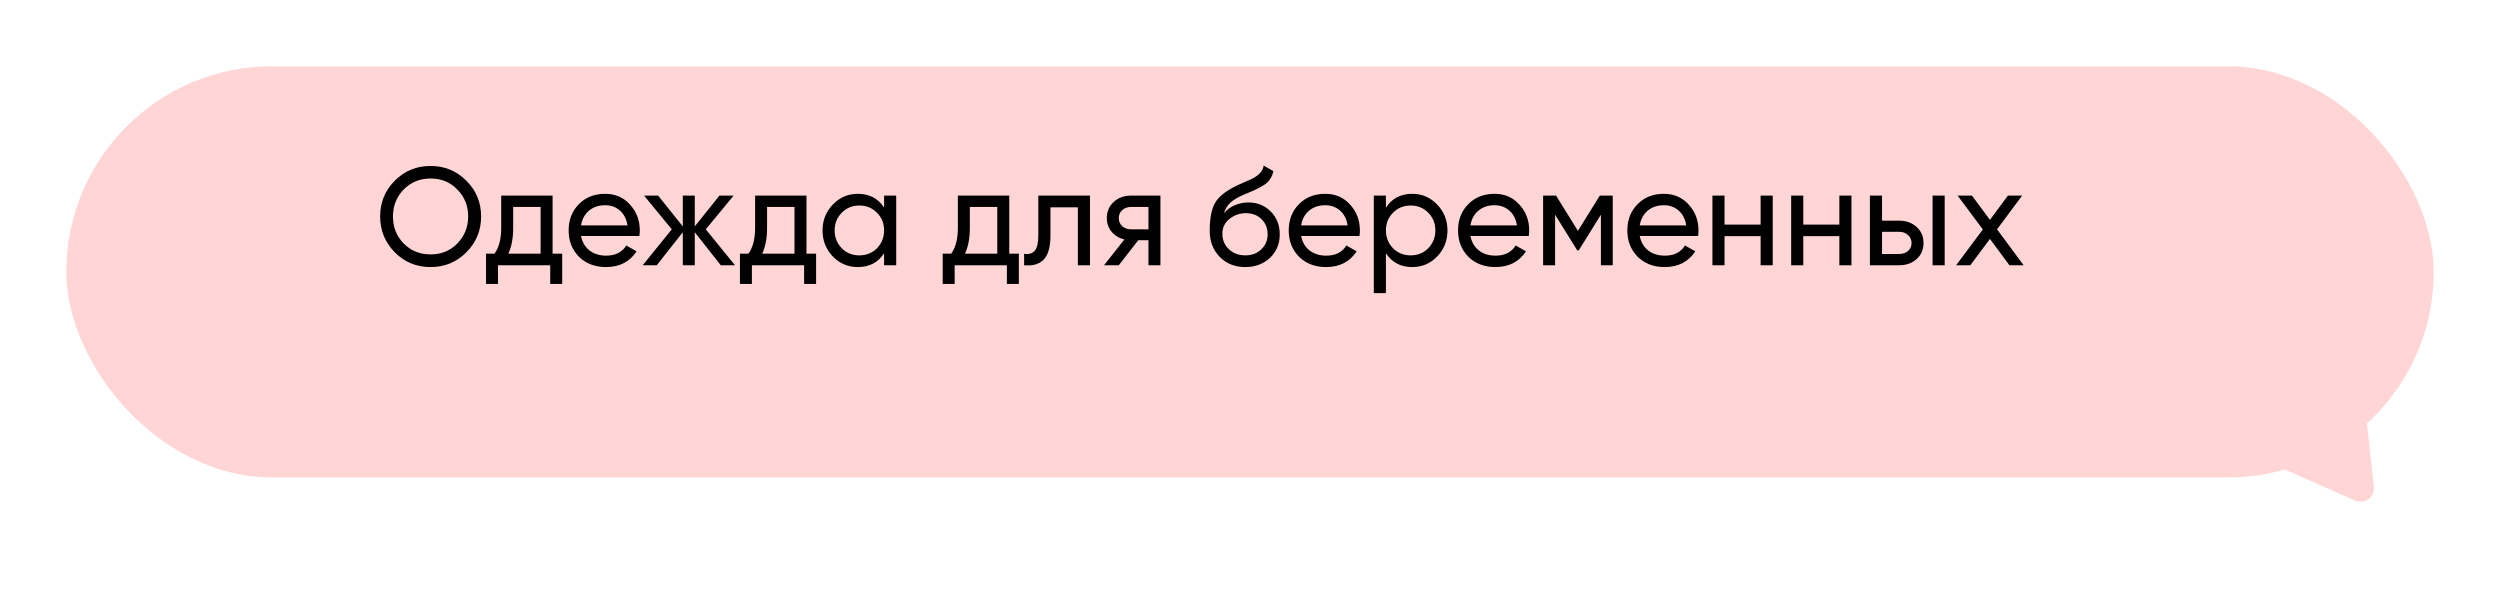
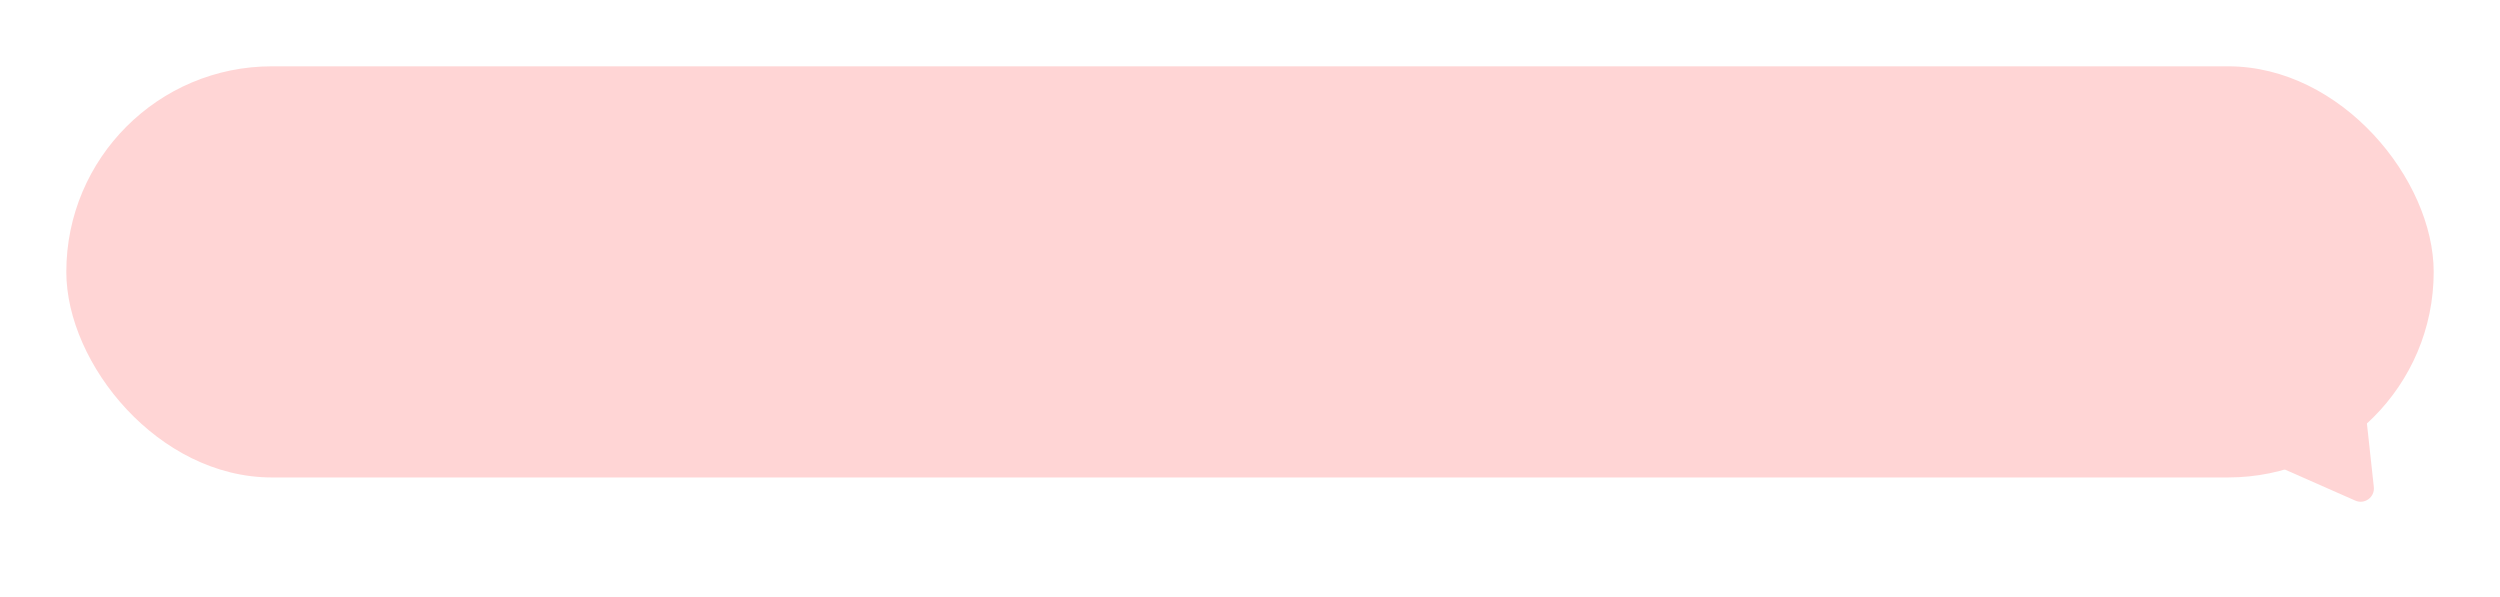
<svg xmlns="http://www.w3.org/2000/svg" width="377" height="90" viewBox="0 0 377 90" fill="none">
  <g filter="url(#filter0_d_14_7467)">
    <rect x="3" y="4" width="357" height="62" rx="31" fill="#FFD5D5" />
  </g>
  <path d="M355.177 75.49C356.586 76.112 358.139 74.975 357.972 73.444L354.792 44.172C354.626 42.641 352.865 41.864 351.622 42.774L327.862 60.164C326.619 61.074 326.827 62.987 328.236 63.608L355.177 75.49Z" fill="#FFD5D5" />
-   <path d="M57.326 32.65C57.326 30.522 58.061 28.723 59.531 27.253C61.001 25.769 62.8 25.027 64.928 25.027C67.056 25.027 68.855 25.769 70.325 27.253C71.809 28.723 72.551 30.522 72.551 32.65C72.551 34.764 71.809 36.563 70.325 38.047C68.855 39.531 67.056 40.273 64.928 40.273C62.8 40.273 61.001 39.531 59.531 38.047C58.061 36.549 57.326 34.75 57.326 32.65ZM70.598 32.65C70.598 31.026 70.052 29.668 68.96 28.576C67.896 27.47 66.552 26.917 64.928 26.917C63.318 26.917 61.967 27.47 60.875 28.576C59.797 29.682 59.258 31.04 59.258 32.65C59.258 34.246 59.797 35.604 60.875 36.724C61.967 37.816 63.318 38.362 64.928 38.362C66.552 38.362 67.896 37.816 68.96 36.724C70.052 35.604 70.598 34.246 70.598 32.65ZM83.33 29.5V38.257H84.779V42.814H82.973V40H75.098V42.814H73.292V38.257H74.573C75.245 37.333 75.581 36.038 75.581 34.372V29.5H83.33ZM76.652 38.257H81.524V31.201H77.387V34.372C77.387 35.912 77.142 37.207 76.652 38.257ZM96.418 35.59H87.619C87.801 36.514 88.228 37.242 88.9 37.774C89.572 38.292 90.412 38.551 91.42 38.551C92.806 38.551 93.814 38.04 94.444 37.018L95.998 37.9C94.962 39.482 93.422 40.273 91.378 40.273C89.726 40.273 88.368 39.755 87.304 38.719C86.268 37.655 85.75 36.332 85.75 34.75C85.75 33.154 86.261 31.838 87.283 30.802C88.305 29.752 89.628 29.227 91.252 29.227C92.792 29.227 94.045 29.773 95.011 30.865C95.991 31.929 96.481 33.231 96.481 34.771C96.481 35.037 96.46 35.31 96.418 35.59ZM91.252 30.949C90.286 30.949 89.474 31.222 88.816 31.768C88.172 32.314 87.773 33.056 87.619 33.994H94.633C94.479 33.028 94.094 32.279 93.478 31.747C92.862 31.215 92.12 30.949 91.252 30.949ZM106.43 34.582L110.84 40H108.698L104.771 35.023V40H102.965V35.023L99.038 40H96.917L101.306 34.582L97.127 29.5H99.248L102.965 34.141V29.5H104.771V34.141L108.488 29.5H110.63L106.43 34.582ZM121.618 29.5V38.257H123.067V42.814H121.261V40H113.386V42.814H111.58V38.257H112.861C113.533 37.333 113.869 36.038 113.869 34.372V29.5H121.618ZM114.94 38.257H119.812V31.201H115.675V34.372C115.675 35.912 115.43 37.207 114.94 38.257ZM133.32 31.306V29.5H135.147V40H133.32V38.194C132.424 39.58 131.101 40.273 129.351 40.273C127.867 40.273 126.614 39.741 125.592 38.677C124.556 37.599 124.038 36.29 124.038 34.75C124.038 33.224 124.556 31.922 125.592 30.844C126.628 29.766 127.881 29.227 129.351 29.227C131.101 29.227 132.424 29.92 133.32 31.306ZM129.582 38.509C130.646 38.509 131.535 38.152 132.249 37.438C132.963 36.696 133.32 35.8 133.32 34.75C133.32 33.686 132.963 32.797 132.249 32.083C131.535 31.355 130.646 30.991 129.582 30.991C128.532 30.991 127.65 31.355 126.936 32.083C126.222 32.797 125.865 33.686 125.865 34.75C125.865 35.8 126.222 36.696 126.936 37.438C127.65 38.152 128.532 38.509 129.582 38.509ZM152.195 29.5V38.257H153.644V42.814H151.838V40H143.963V42.814H142.157V38.257H143.438C144.11 37.333 144.446 36.038 144.446 34.372V29.5H152.195ZM145.517 38.257H150.389V31.201H146.252V34.372C146.252 35.912 146.007 37.207 145.517 38.257ZM156.579 29.5H164.37V40H162.543V31.264H158.406V35.548C158.406 37.228 158.07 38.425 157.398 39.139C156.726 39.839 155.739 40.126 154.437 40V38.278C155.165 38.376 155.704 38.215 156.054 37.795C156.404 37.361 156.579 36.598 156.579 35.506V29.5ZM170.519 29.5H174.992V40H173.186V36.22H171.653L168.713 40H166.487L169.553 36.115C168.755 35.919 168.111 35.527 167.621 34.939C167.145 34.351 166.907 33.665 166.907 32.881C166.907 31.915 167.25 31.11 167.936 30.466C168.622 29.822 169.483 29.5 170.519 29.5ZM170.582 34.582H173.186V31.201H170.582C170.05 31.201 169.602 31.362 169.238 31.684C168.888 31.992 168.713 32.398 168.713 32.902C168.713 33.392 168.888 33.798 169.238 34.12C169.602 34.428 170.05 34.582 170.582 34.582ZM187.778 40.273C186.224 40.273 184.943 39.762 183.935 38.74C182.927 37.704 182.423 36.388 182.423 34.792C182.423 32.986 182.682 31.607 183.2 30.655C183.732 29.689 184.81 28.814 186.434 28.03C186.518 27.988 186.616 27.939 186.728 27.883C186.854 27.827 187.001 27.764 187.169 27.694C187.351 27.61 187.505 27.54 187.631 27.484L188.765 26.98C189.885 26.42 190.48 25.748 190.55 24.964L192.02 25.804C191.922 26.294 191.761 26.686 191.537 26.98C191.523 27.008 191.481 27.071 191.411 27.169C191.341 27.253 191.292 27.316 191.264 27.358C191.236 27.386 191.187 27.435 191.117 27.505C191.061 27.561 190.998 27.617 190.928 27.673C190.872 27.729 190.795 27.785 190.697 27.841C190.179 28.163 189.808 28.373 189.584 28.471C189.5 28.513 189.409 28.555 189.311 28.597C189.227 28.639 189.157 28.674 189.101 28.702C189.045 28.73 189.003 28.751 188.975 28.765L188.282 29.059L187.61 29.332C186.672 29.738 185.979 30.151 185.531 30.571C185.083 30.991 184.761 31.523 184.565 32.167C184.999 31.635 185.545 31.229 186.203 30.949C186.875 30.669 187.561 30.529 188.261 30.529C189.591 30.529 190.704 30.977 191.6 31.873C192.524 32.783 192.986 33.938 192.986 35.338C192.986 36.766 192.496 37.949 191.516 38.887C190.522 39.811 189.276 40.273 187.778 40.273ZM191.159 35.338C191.159 34.4 190.851 33.637 190.235 33.049C189.633 32.447 188.835 32.146 187.841 32.146C186.959 32.146 186.147 32.433 185.405 33.007C184.691 33.581 184.334 34.323 184.334 35.233C184.334 36.185 184.663 36.969 185.321 37.585C185.979 38.201 186.798 38.509 187.778 38.509C188.772 38.509 189.577 38.208 190.193 37.606C190.837 37.004 191.159 36.248 191.159 35.338ZM205.007 35.59H196.208C196.39 36.514 196.817 37.242 197.489 37.774C198.161 38.292 199.001 38.551 200.009 38.551C201.395 38.551 202.403 38.04 203.033 37.018L204.587 37.9C203.551 39.482 202.011 40.273 199.967 40.273C198.315 40.273 196.957 39.755 195.893 38.719C194.857 37.655 194.339 36.332 194.339 34.75C194.339 33.154 194.85 31.838 195.872 30.802C196.894 29.752 198.217 29.227 199.841 29.227C201.381 29.227 202.634 29.773 203.6 30.865C204.58 31.929 205.07 33.231 205.07 34.771C205.07 35.037 205.049 35.31 205.007 35.59ZM199.841 30.949C198.875 30.949 198.063 31.222 197.405 31.768C196.761 32.314 196.362 33.056 196.208 33.994H203.222C203.068 33.028 202.683 32.279 202.067 31.747C201.451 31.215 200.709 30.949 199.841 30.949ZM212.966 29.227C214.436 29.227 215.689 29.766 216.725 30.844C217.761 31.922 218.279 33.224 218.279 34.75C218.279 36.29 217.761 37.599 216.725 38.677C215.703 39.741 214.45 40.273 212.966 40.273C211.23 40.273 209.907 39.58 208.997 38.194V44.2H207.17V29.5H208.997V31.306C209.907 29.92 211.23 29.227 212.966 29.227ZM212.735 38.509C213.785 38.509 214.667 38.152 215.381 37.438C216.095 36.696 216.452 35.8 216.452 34.75C216.452 33.686 216.095 32.797 215.381 32.083C214.667 31.355 213.785 30.991 212.735 30.991C211.671 30.991 210.782 31.355 210.068 32.083C209.354 32.797 208.997 33.686 208.997 34.75C208.997 35.8 209.354 36.696 210.068 37.438C210.782 38.152 211.671 38.509 212.735 38.509ZM230.539 35.59H221.74C221.922 36.514 222.349 37.242 223.021 37.774C223.693 38.292 224.533 38.551 225.541 38.551C226.927 38.551 227.935 38.04 228.565 37.018L230.119 37.9C229.083 39.482 227.543 40.273 225.499 40.273C223.847 40.273 222.489 39.755 221.425 38.719C220.389 37.655 219.871 36.332 219.871 34.75C219.871 33.154 220.382 31.838 221.404 30.802C222.426 29.752 223.749 29.227 225.373 29.227C226.913 29.227 228.166 29.773 229.132 30.865C230.112 31.929 230.602 33.231 230.602 34.771C230.602 35.037 230.581 35.31 230.539 35.59ZM225.373 30.949C224.407 30.949 223.595 31.222 222.937 31.768C222.293 32.314 221.894 33.056 221.74 33.994H228.754C228.6 33.028 228.215 32.279 227.599 31.747C226.983 31.215 226.241 30.949 225.373 30.949ZM241.249 29.5H243.202V40H241.417V32.377L238.078 37.753H237.847L234.508 32.377V40H232.702V29.5H234.655L237.952 34.813L241.249 29.5ZM256.071 35.59H247.272C247.454 36.514 247.881 37.242 248.553 37.774C249.225 38.292 250.065 38.551 251.073 38.551C252.459 38.551 253.467 38.04 254.097 37.018L255.651 37.9C254.615 39.482 253.075 40.273 251.031 40.273C249.379 40.273 248.021 39.755 246.957 38.719C245.921 37.655 245.403 36.332 245.403 34.75C245.403 33.154 245.914 31.838 246.936 30.802C247.958 29.752 249.281 29.227 250.905 29.227C252.445 29.227 253.698 29.773 254.664 30.865C255.644 31.929 256.134 33.231 256.134 34.771C256.134 35.037 256.113 35.31 256.071 35.59ZM250.905 30.949C249.939 30.949 249.127 31.222 248.469 31.768C247.825 32.314 247.426 33.056 247.272 33.994H254.286C254.132 33.028 253.747 32.279 253.131 31.747C252.515 31.215 251.773 30.949 250.905 30.949ZM265.5 33.868V29.5H267.327V40H265.5V35.611H260.061V40H258.234V29.5H260.061V33.868H265.5ZM277.374 33.868V29.5H279.201V40H277.374V35.611H271.935V40H270.108V29.5H271.935V33.868H277.374ZM283.809 33.28H286.413C287.463 33.28 288.331 33.595 289.017 34.225C289.717 34.841 290.067 35.646 290.067 36.64C290.067 37.634 289.717 38.446 289.017 39.076C288.317 39.692 287.449 40 286.413 40H281.982V29.5H283.809V33.28ZM291.432 40V29.5H293.259V40H291.432ZM283.809 38.299H286.413C286.945 38.299 287.386 38.145 287.736 37.837C288.086 37.529 288.261 37.13 288.261 36.64C288.261 36.15 288.079 35.751 287.715 35.443C287.365 35.121 286.931 34.96 286.413 34.96H283.809V38.299ZM301.154 34.582L305.165 40H303.023L300.083 36.031L297.122 40H294.98L299.012 34.603L295.211 29.5H297.374L300.083 33.154L302.792 29.5H304.934L301.154 34.582Z" fill="black" />
  <defs>
    <filter id="filter0_d_14_7467" x="0" y="0" width="377" height="82" filterUnits="userSpaceOnUse" color-interpolation-filters="sRGB">
      <feFlood flood-opacity="0" result="BackgroundImageFix" />
      <feColorMatrix in="SourceAlpha" type="matrix" values="0 0 0 0 0 0 0 0 0 0 0 0 0 0 0 0 0 0 127 0" result="hardAlpha" />
      <feOffset dx="7" dy="6" />
      <feGaussianBlur stdDeviation="5" />
      <feColorMatrix type="matrix" values="0 0 0 0 0 0 0 0 0 0.49 0 0 0 0 0.388 0 0 0 0.1 0" />
      <feBlend mode="normal" in2="BackgroundImageFix" result="effect1_dropShadow_14_7467" />
      <feBlend mode="normal" in="SourceGraphic" in2="effect1_dropShadow_14_7467" result="shape" />
    </filter>
  </defs>
</svg>